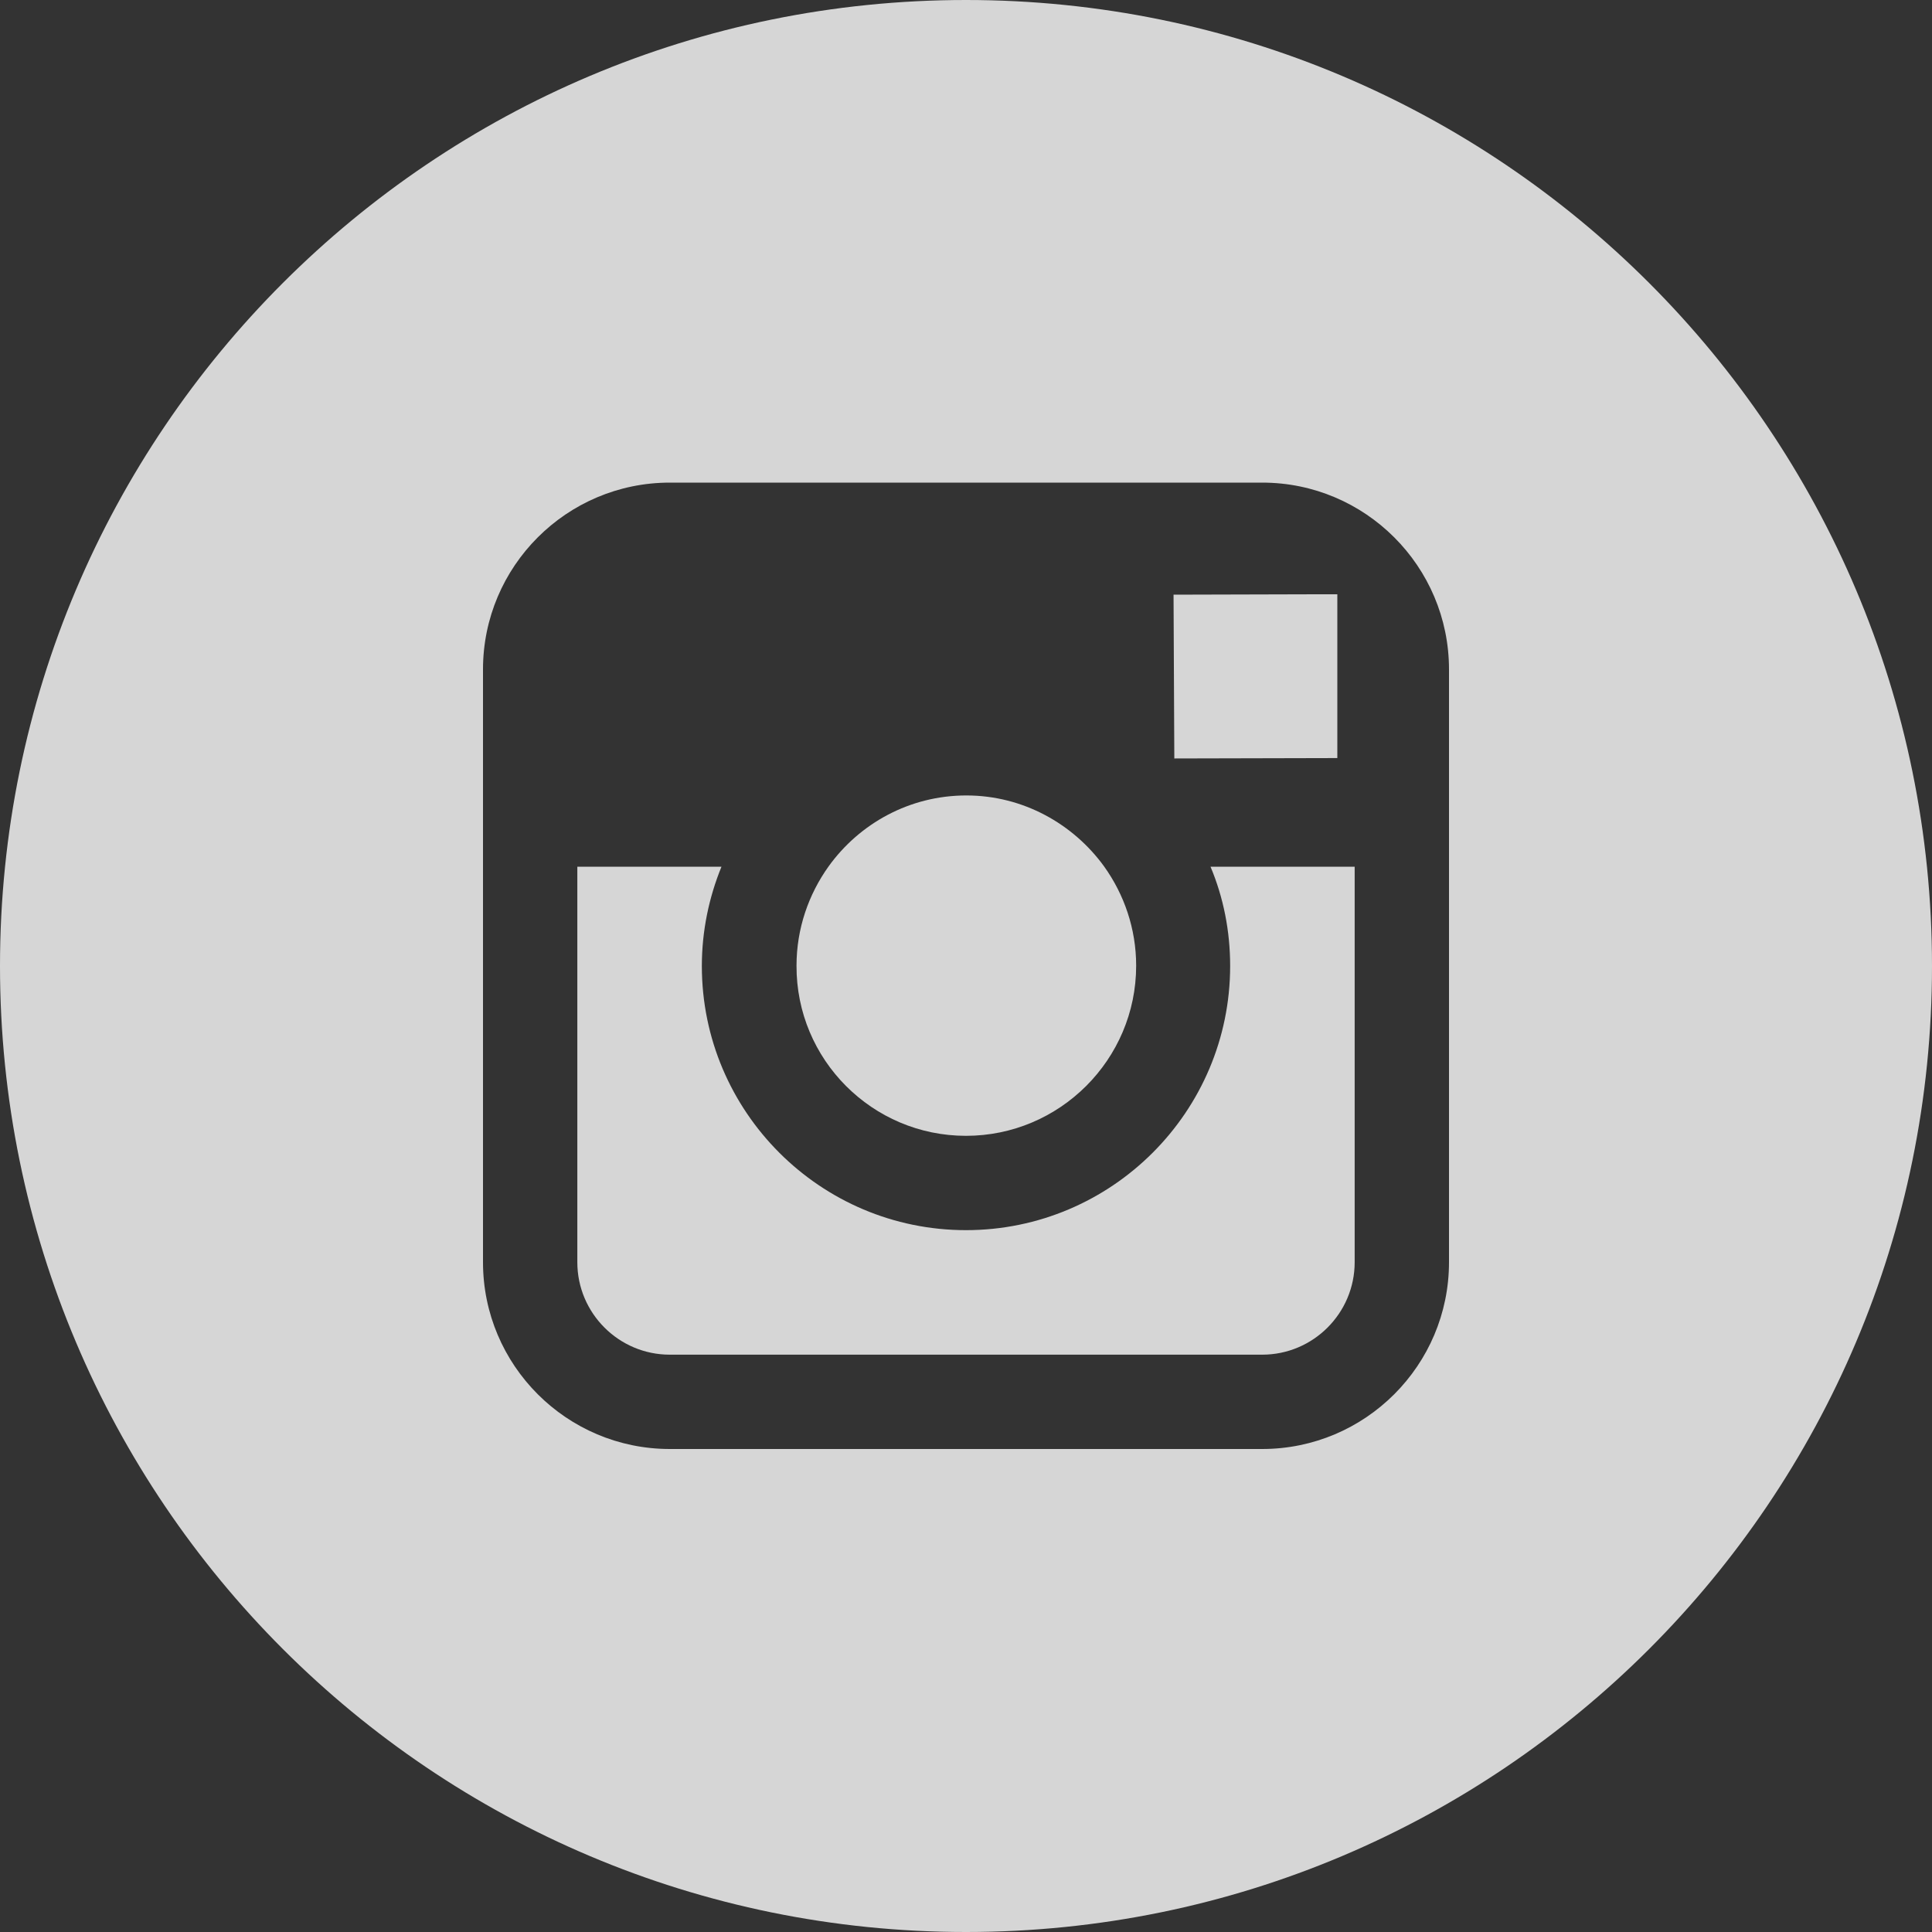
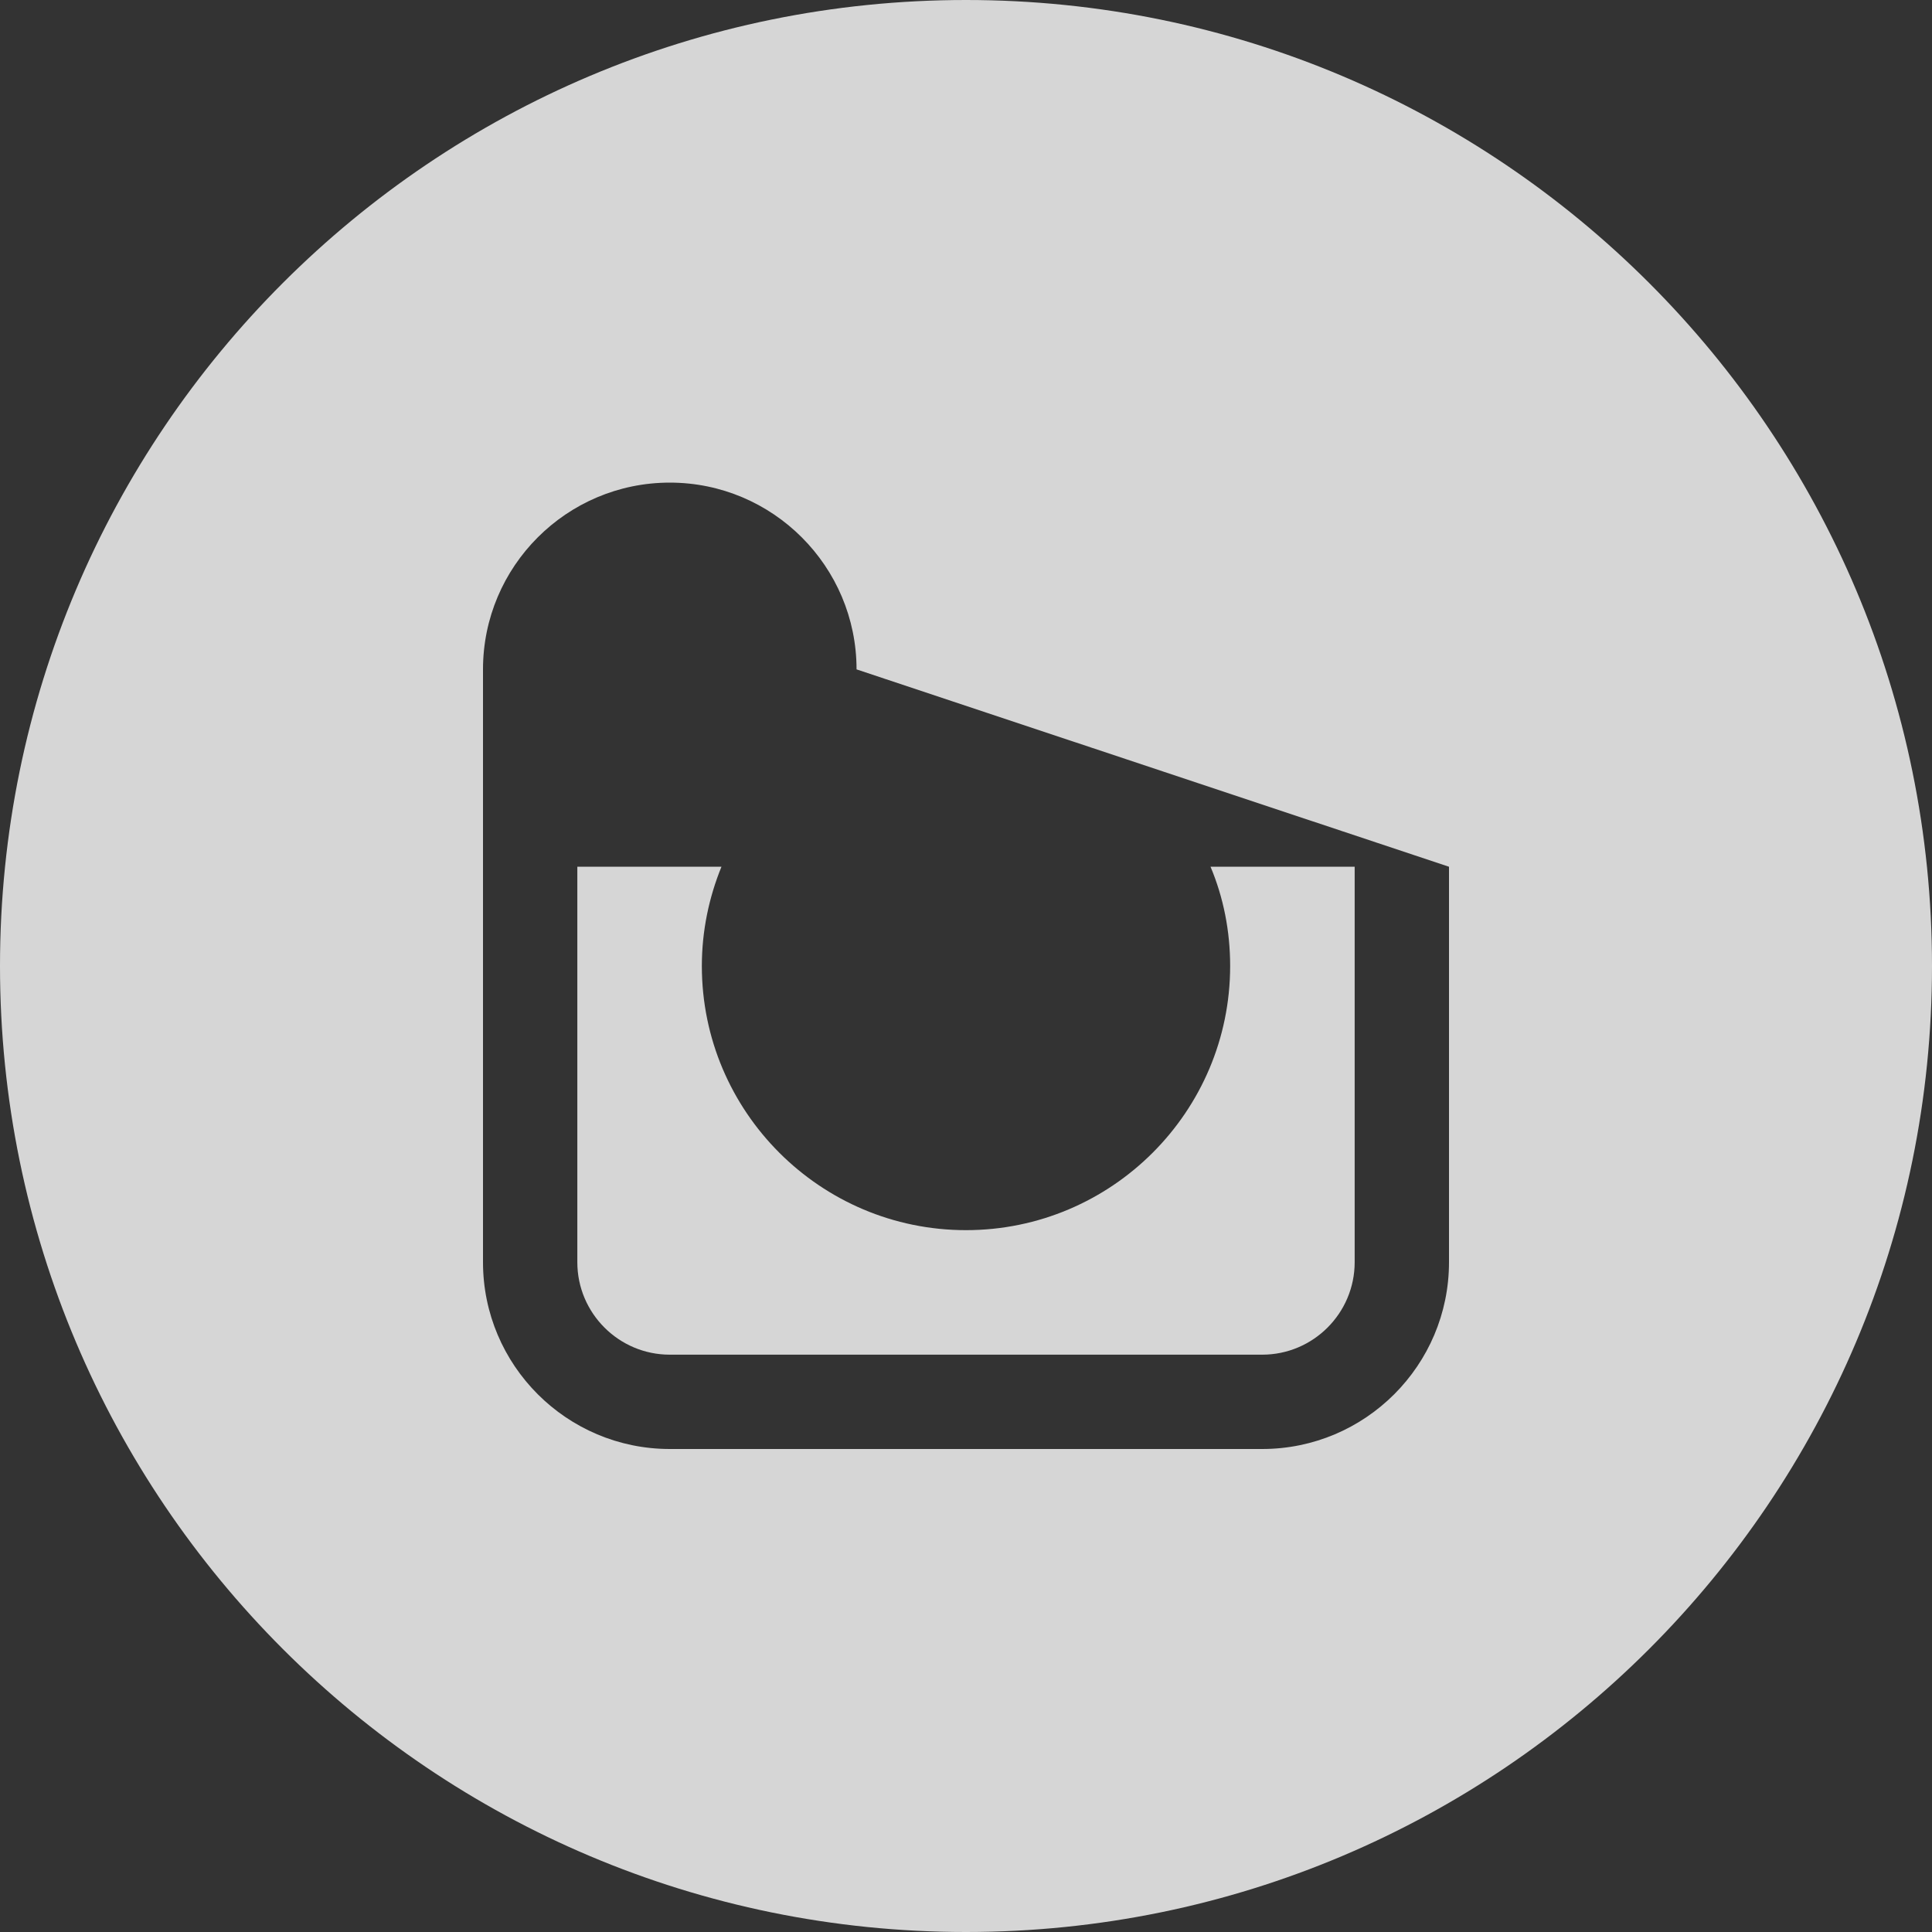
<svg xmlns="http://www.w3.org/2000/svg" fill="none" height="40" viewBox="0 0 40 40" width="40">
  <rect x="0" y="0" width="40" height="40" fill="#333333" stroke="none" />
  <g fill="#fff" opacity=".8">
-     <path d="m20 23.516c1.938 0 3.523-1.578 3.523-3.523 0-.766-.25-1.477-.664-2.055-.641-.883-1.68-1.469-2.852-1.469-1.172 0-2.211.578-2.852 1.469-.414.578-.664 1.289-.664 2.055-.008 1.945 1.57 3.523 3.508 3.523z" />
    <path d="m27.688 15.695v-2.953-.438h-.438l-2.953.008.016 3.391z" />
    <path d="m25.469 20c0 3.016-2.453 5.469-5.469 5.469s-5.469-2.453-5.469-5.469c0-.727.148-1.422.406-2.055h-2.984v8.188c0 1.055.859 1.914 1.914 1.914h12.266c1.055 0 1.914-.859 1.914-1.914v-8.188h-2.984c.266.633.406 1.328.406 2.055z" />
-     <path d="m20 0c-11.047 0-20 8.953-20 20 0 11.047 8.953 20 20 20 11.047 0 20-8.953 20-20 0-11.047-8.953-20-20-20zm10 17.945v8.188c0 2.133-1.734 3.867-3.867 3.867h-12.266c-2.133 0-3.867-1.734-3.867-3.867v-8.188-4.086c0-2.133 1.734-3.867 3.867-3.867h12.266c2.133 0 3.867 1.734 3.867 3.867z" />
+     <path d="m20 0c-11.047 0-20 8.953-20 20 0 11.047 8.953 20 20 20 11.047 0 20-8.953 20-20 0-11.047-8.953-20-20-20zm10 17.945v8.188c0 2.133-1.734 3.867-3.867 3.867h-12.266c-2.133 0-3.867-1.734-3.867-3.867v-8.188-4.086c0-2.133 1.734-3.867 3.867-3.867c2.133 0 3.867 1.734 3.867 3.867z" />
  </g>
</svg>